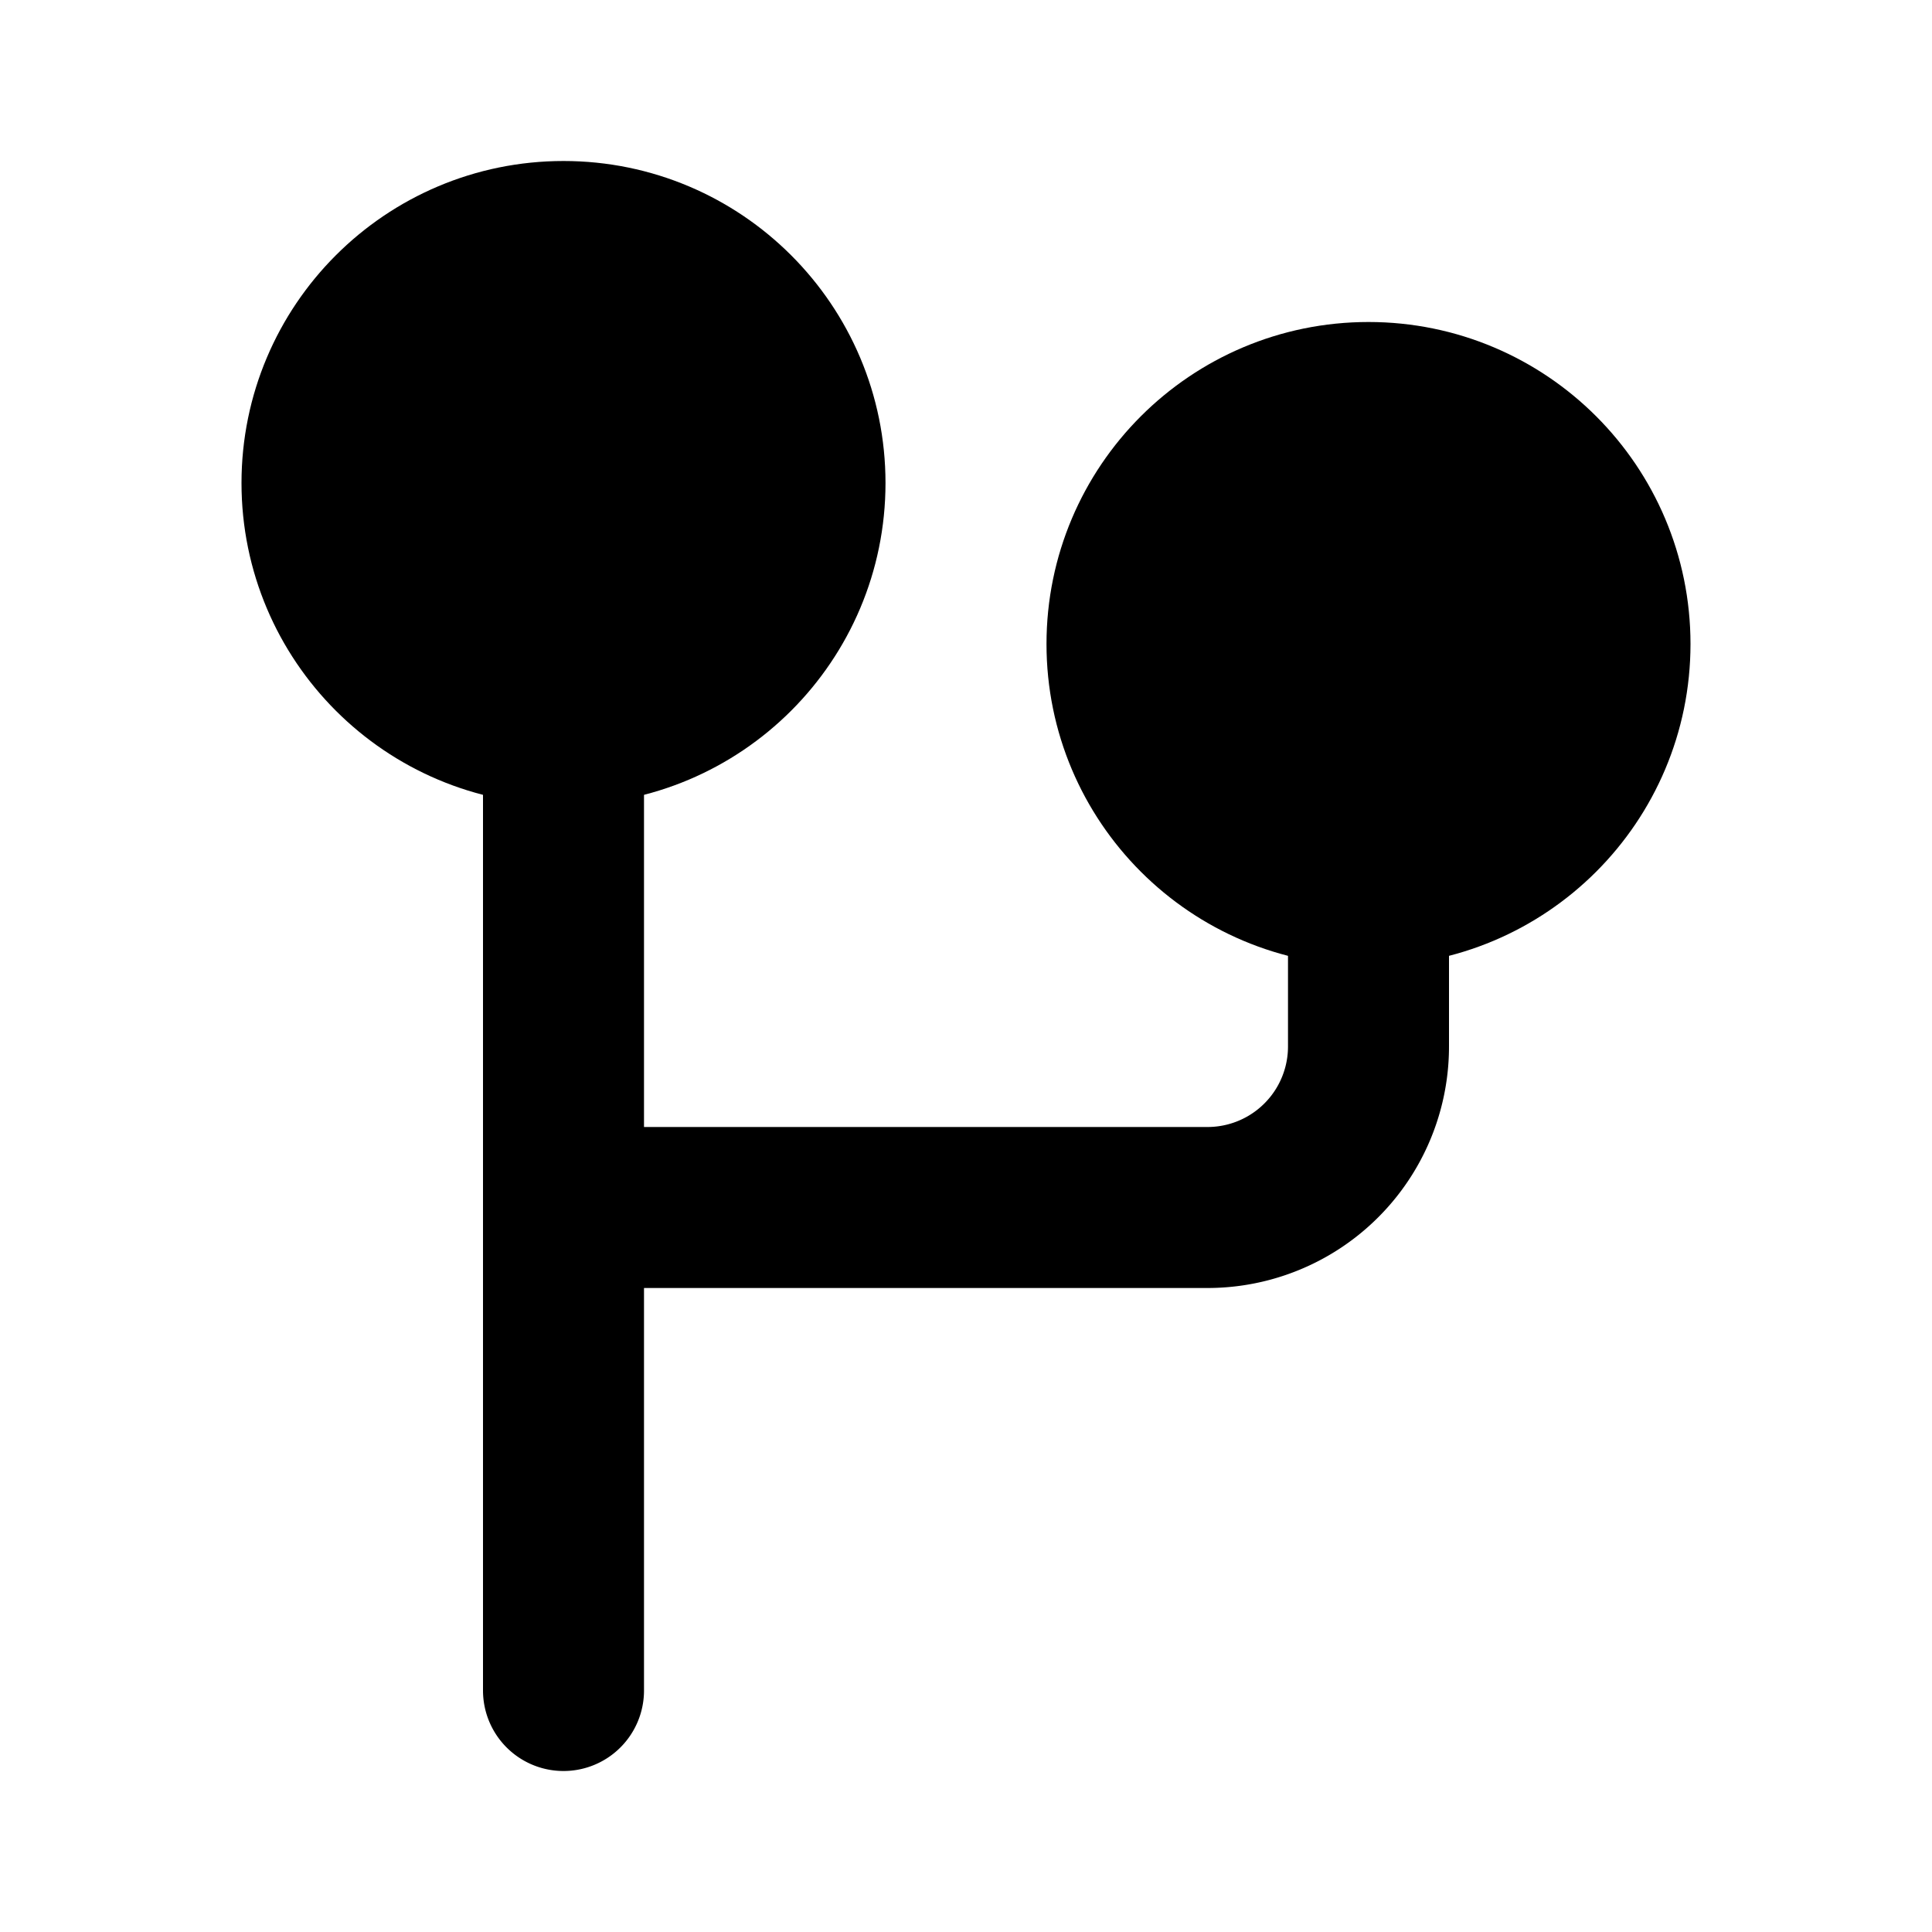
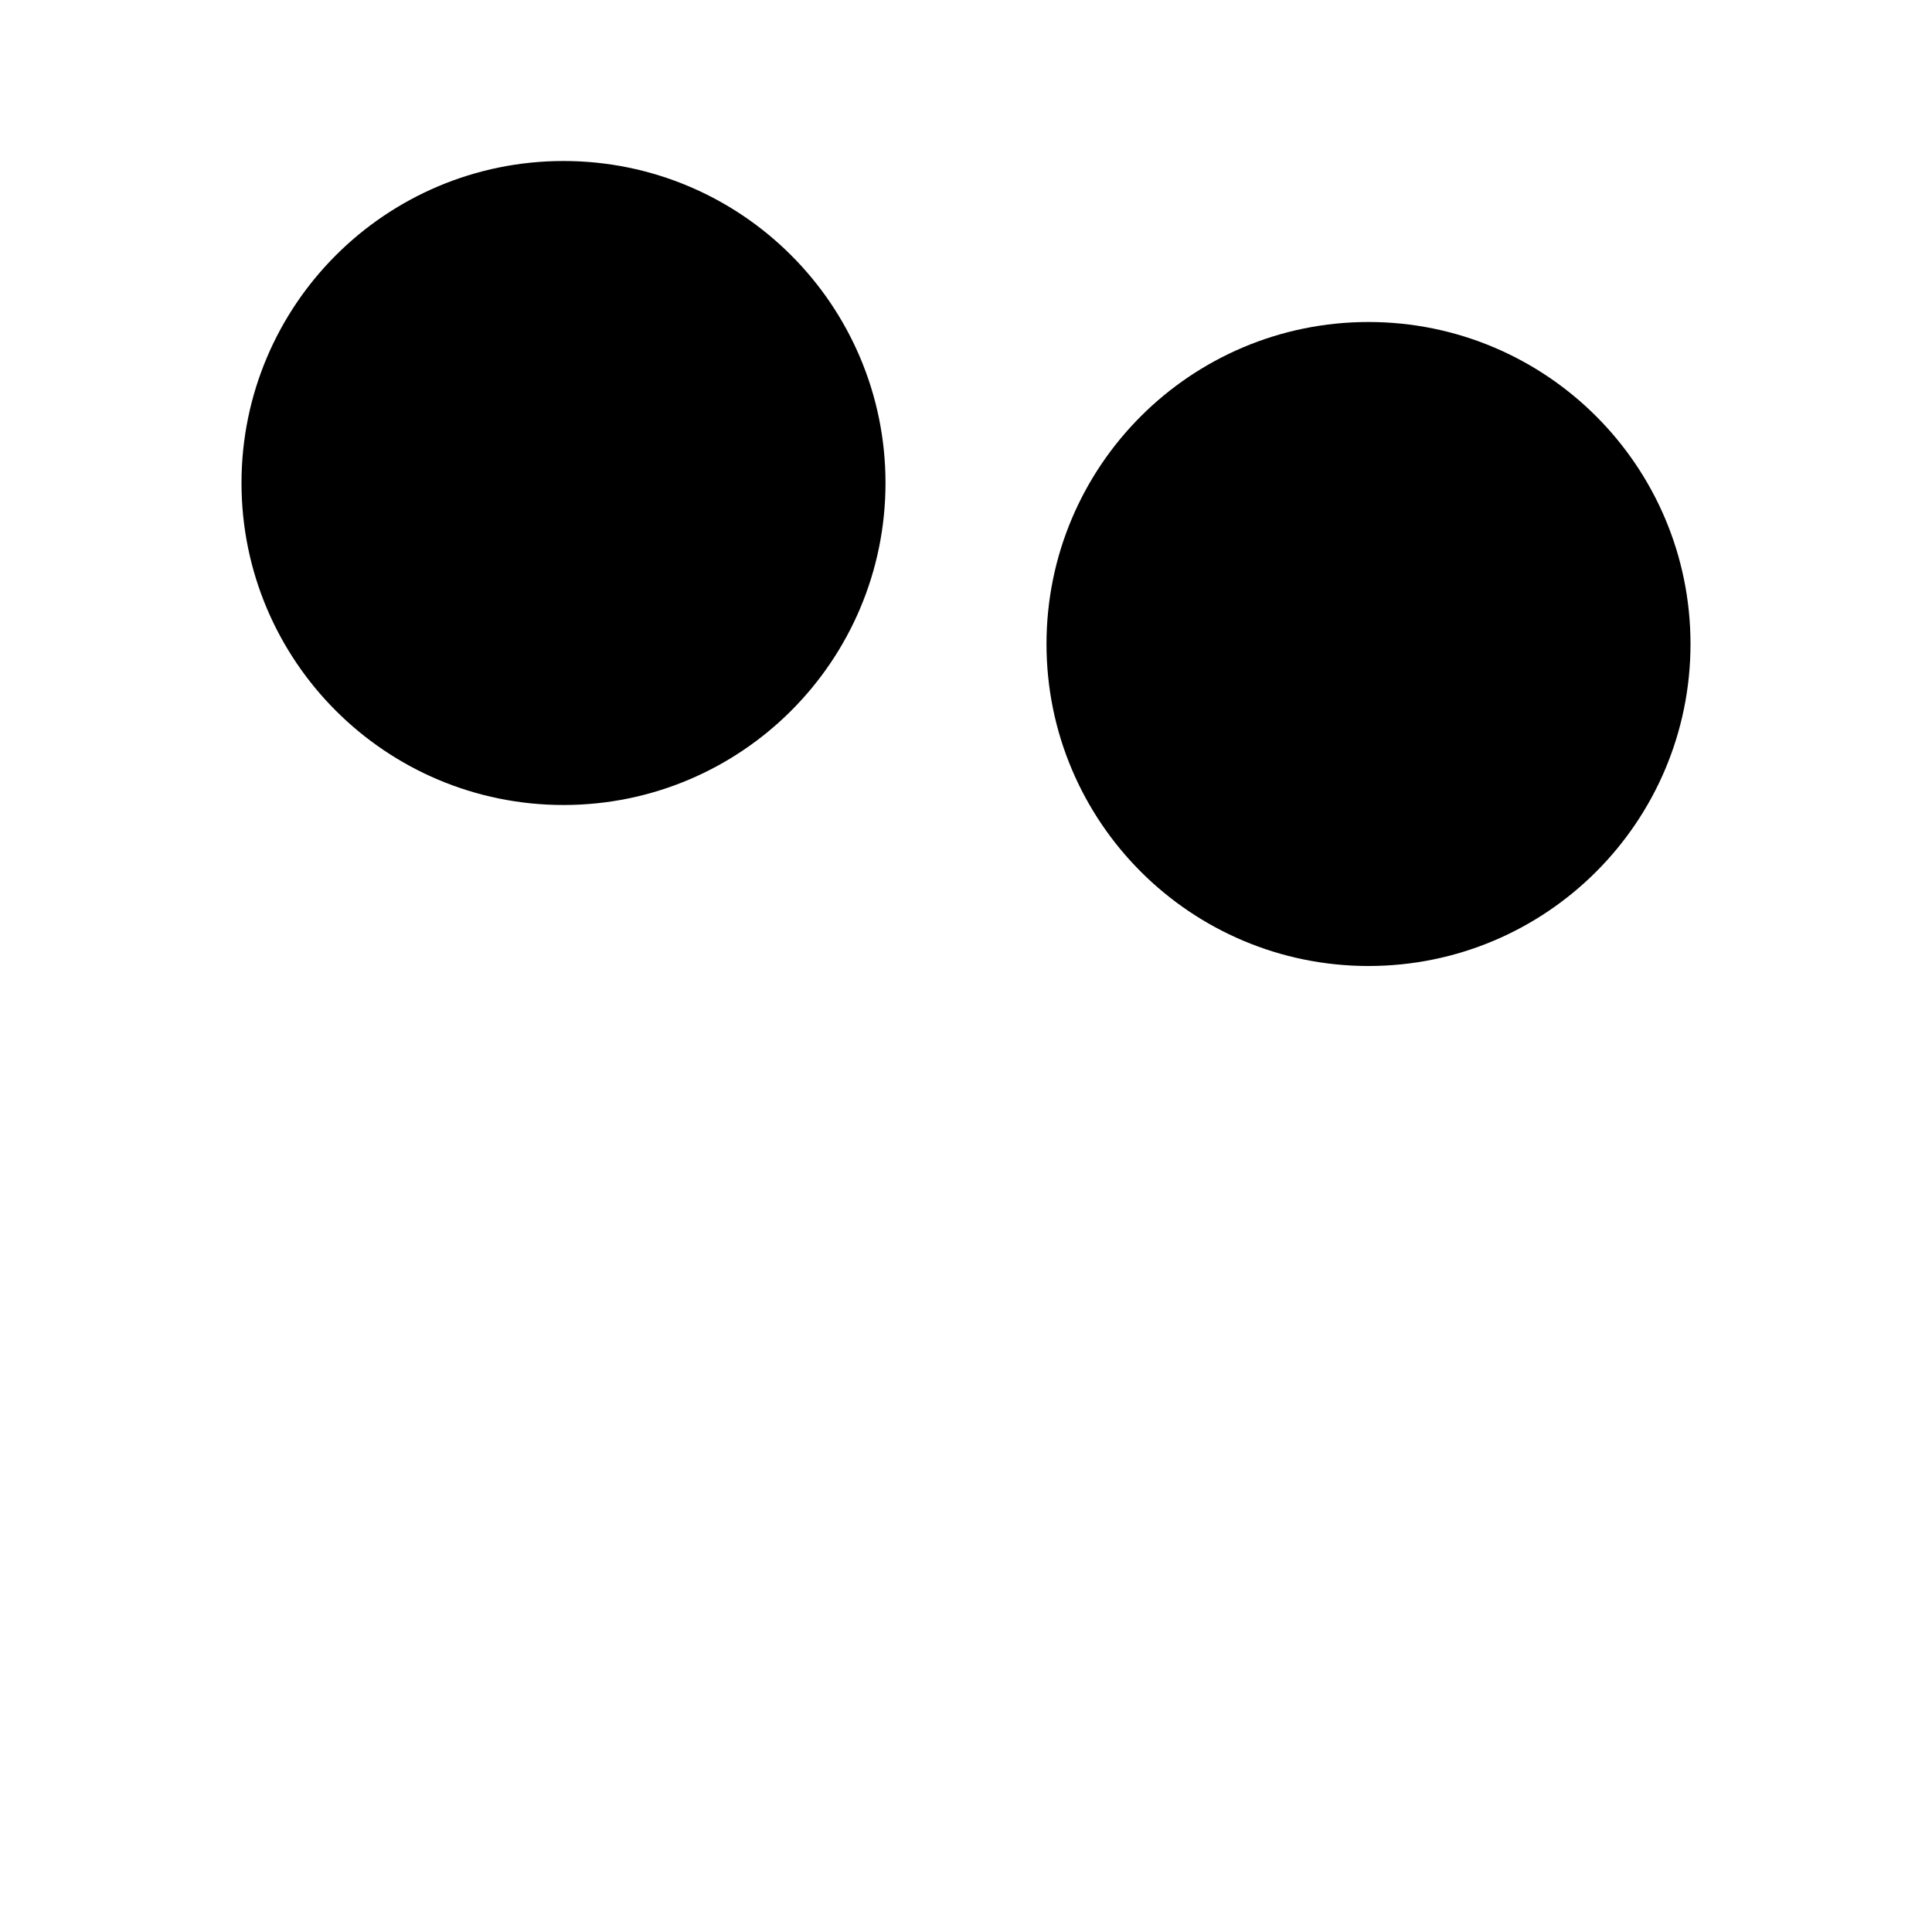
<svg xmlns="http://www.w3.org/2000/svg" width="800px" height="800px" viewBox="0 0 24 24" fill="none">
-   <path stroke="#000000" stroke-linecap="round" stroke-linejoin="round" stroke-width="2" d="M7 21v-6m0-6v6m0 0h8a2 2 0 0 0 2-2v-2" />
  <circle cx="7" cy="6" r="3" fill="#000000" stroke="#000000" stroke-linecap="round" stroke-linejoin="round" stroke-width="2" />
  <circle cx="17" cy="8" r="3" fill="#000000" stroke="#000000" stroke-linecap="round" stroke-linejoin="round" stroke-width="2" />
</svg>